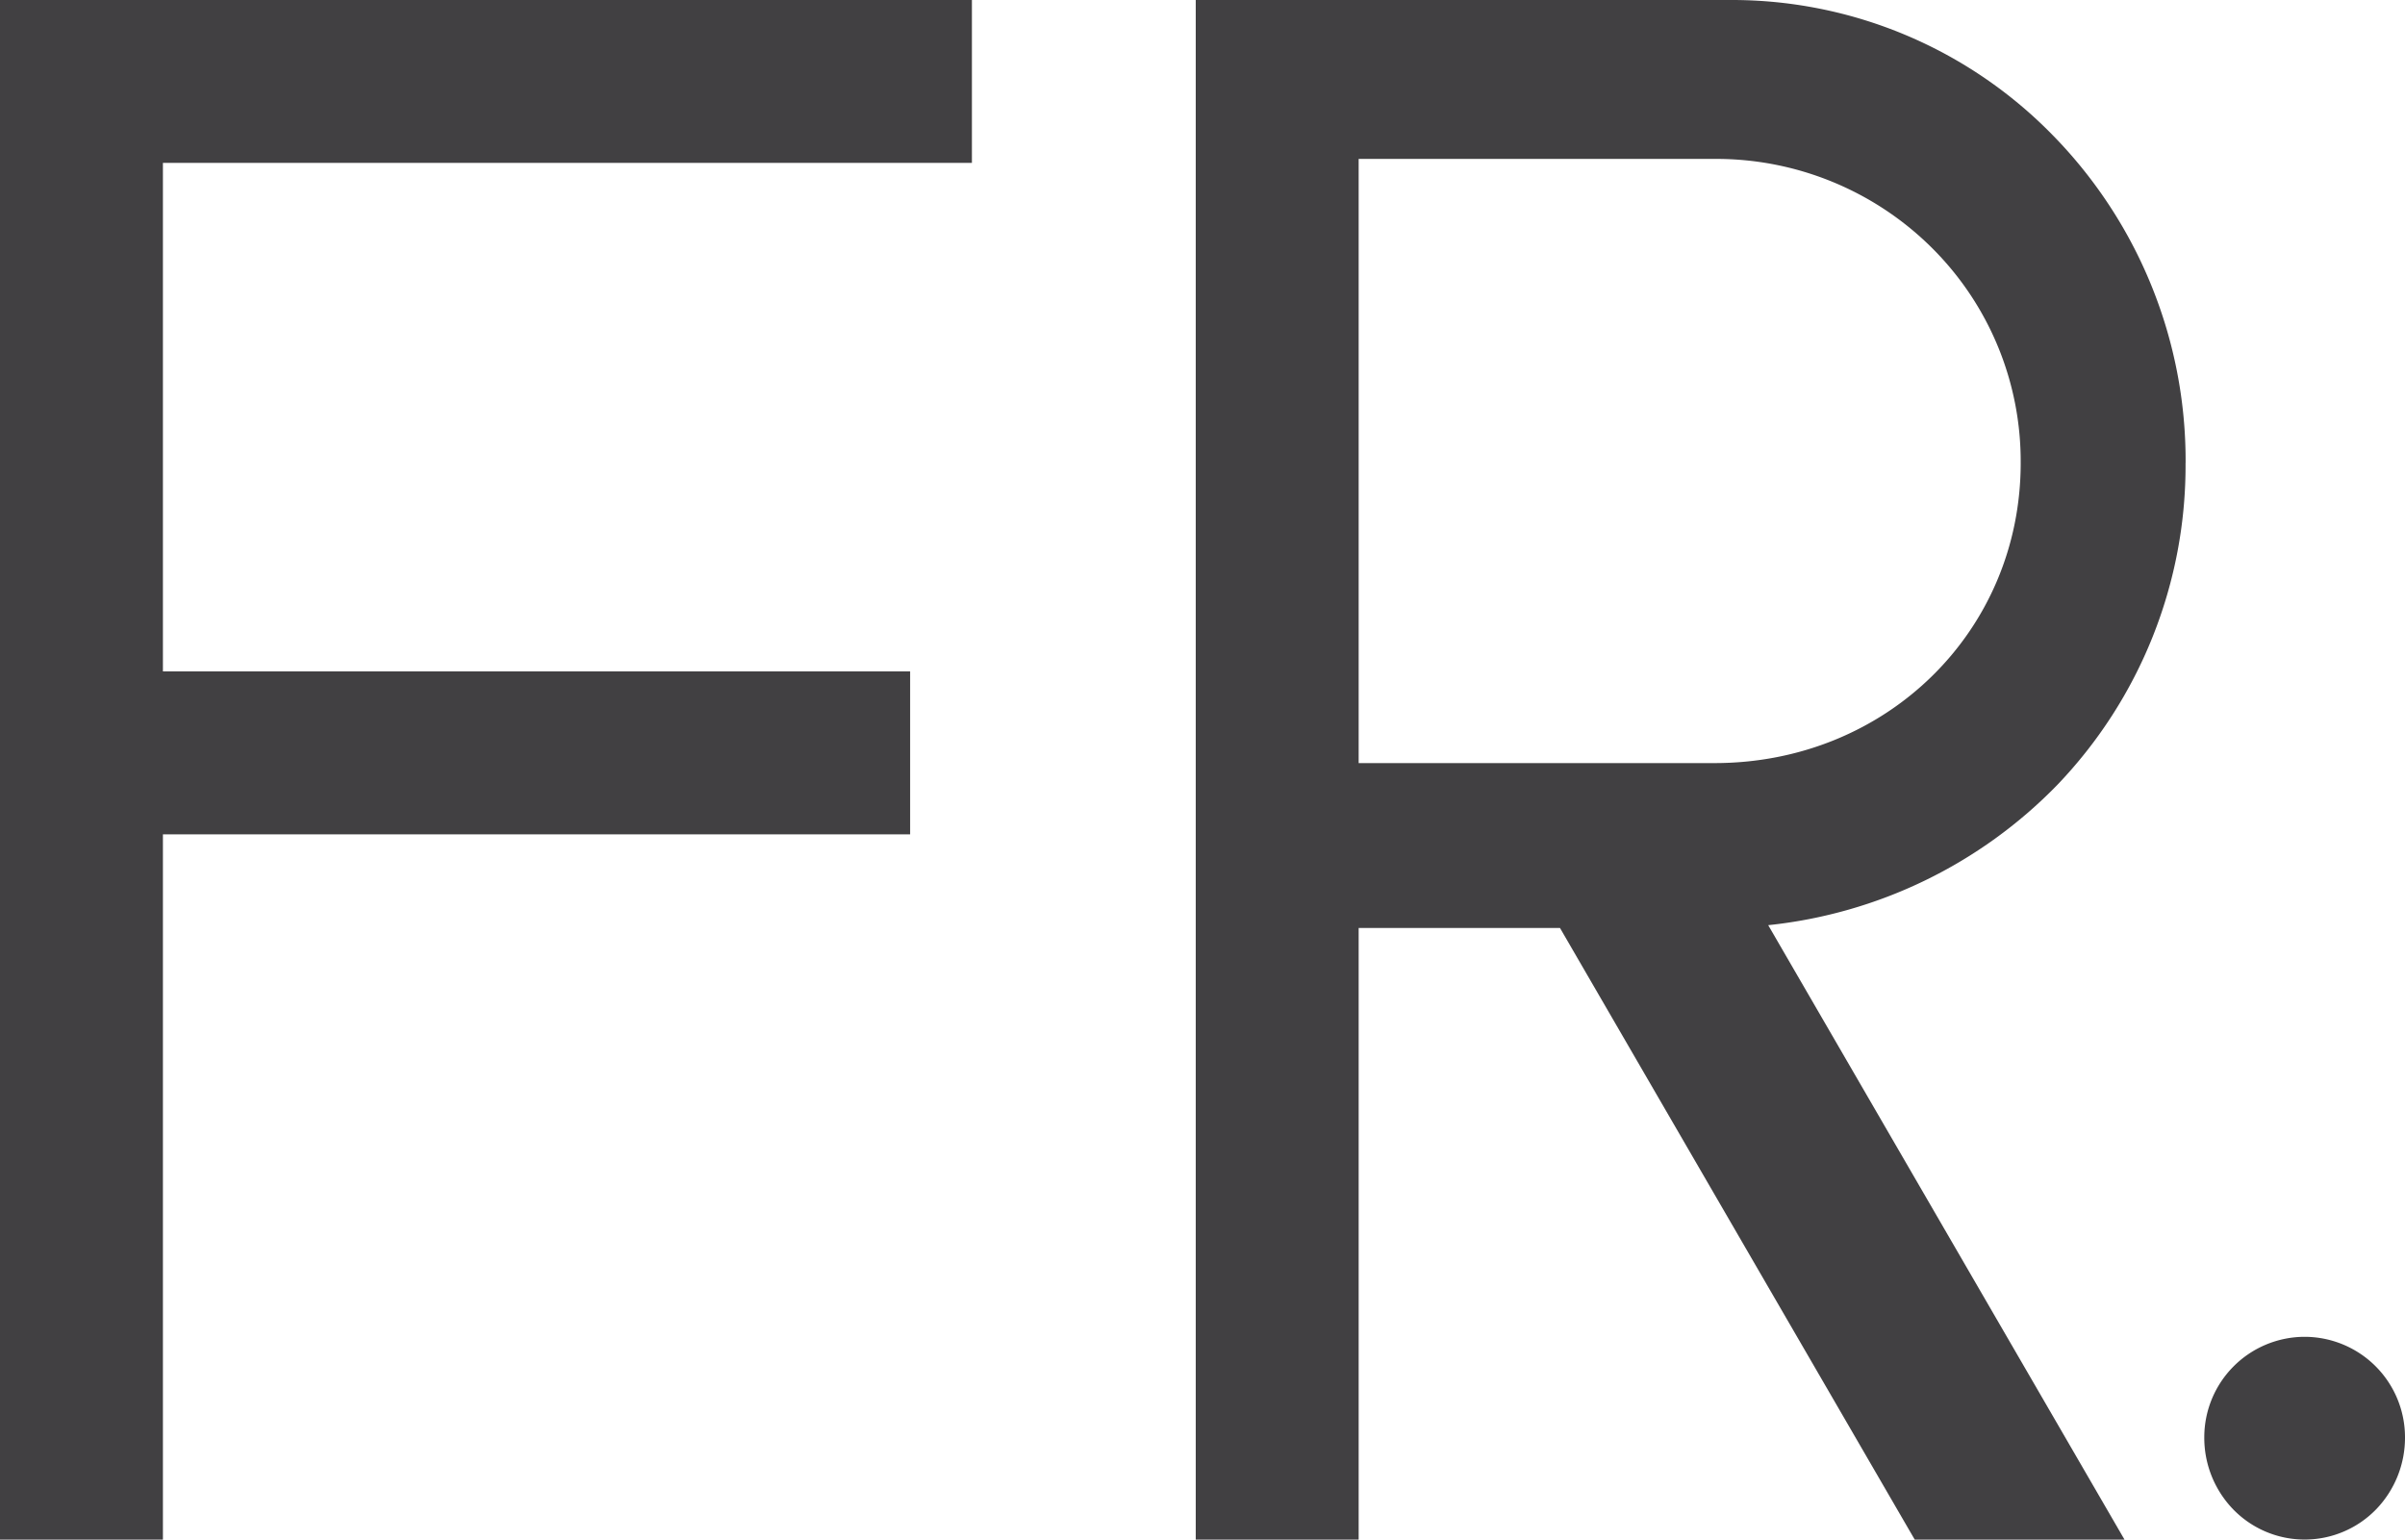
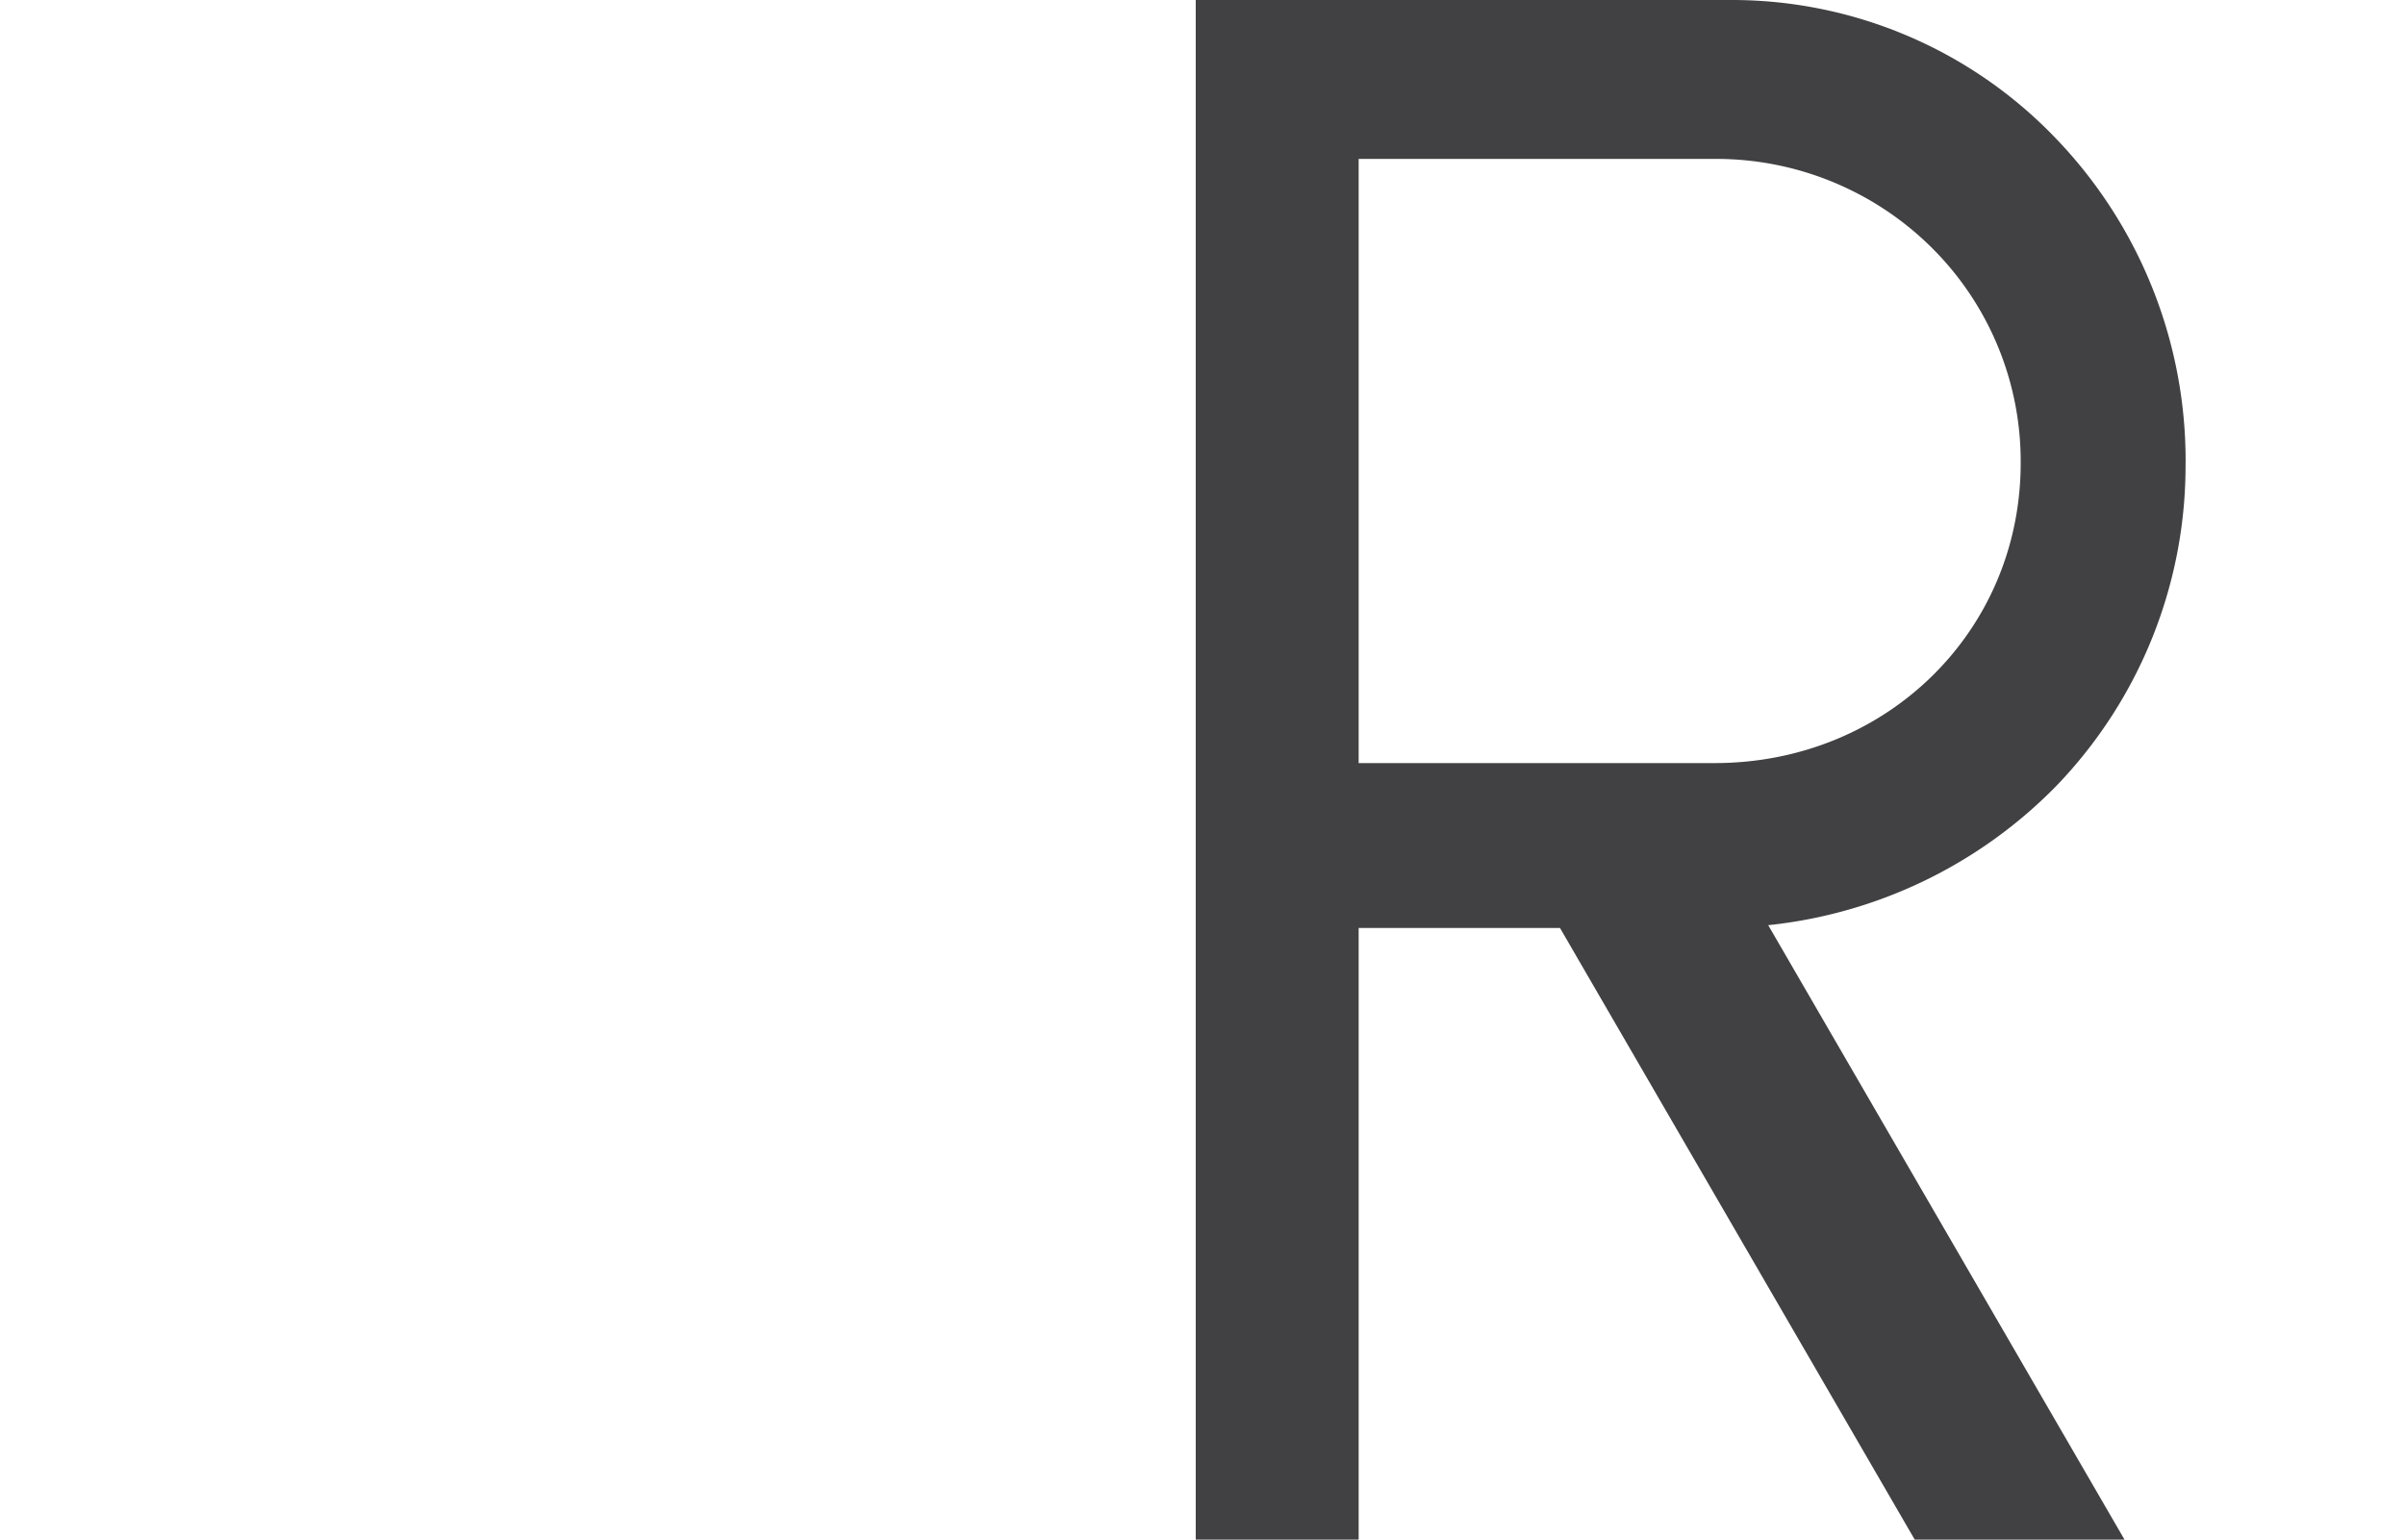
<svg xmlns="http://www.w3.org/2000/svg" id="Grupo_1" data-name="Grupo 1" width="494.38" height="316.52" viewBox="0 0 494.38 316.52">
-   <path id="Caminho_1" data-name="Caminho 1" d="M4.66,0H0V316.52H33.49V171.53h153.6v-33.5H33.49V33.49h166.3V0H4.66Z" fill="#414042" />
  <path id="Caminho_2" data-name="Caminho 2" d="M449.28,95.18a95.569,95.569,0,0,0-27.19-67.26A92.14,92.14,0,0,0,355.73,0H245.8V316.52h33.49V190.78h41.39L392.25,314.2l1.35,2.32h43.12l-4.06-7L363.48,190.2a96.883,96.883,0,0,0,59.4-28.81,94.886,94.886,0,0,0,26.39-66.21Zm-33.9,0c0,34.6-27.64,61.7-62.93,61.7H279.29V32.67h73.16a62.88,62.88,0,0,1,44.5,18.11A61.894,61.894,0,0,1,415.38,95.18Z" fill="#414042" />
-   <path id="Caminho_3" data-name="Caminho 3" d="M473.75,274.83a20.656,20.656,0,0,0-20.63,20.64,21.175,21.175,0,0,0,5.91,14.8,20.482,20.482,0,0,0,29.44,0,21.193,21.193,0,0,0,5.91-14.8,20.656,20.656,0,0,0-20.63-20.64Z" fill="#414042" />
</svg>